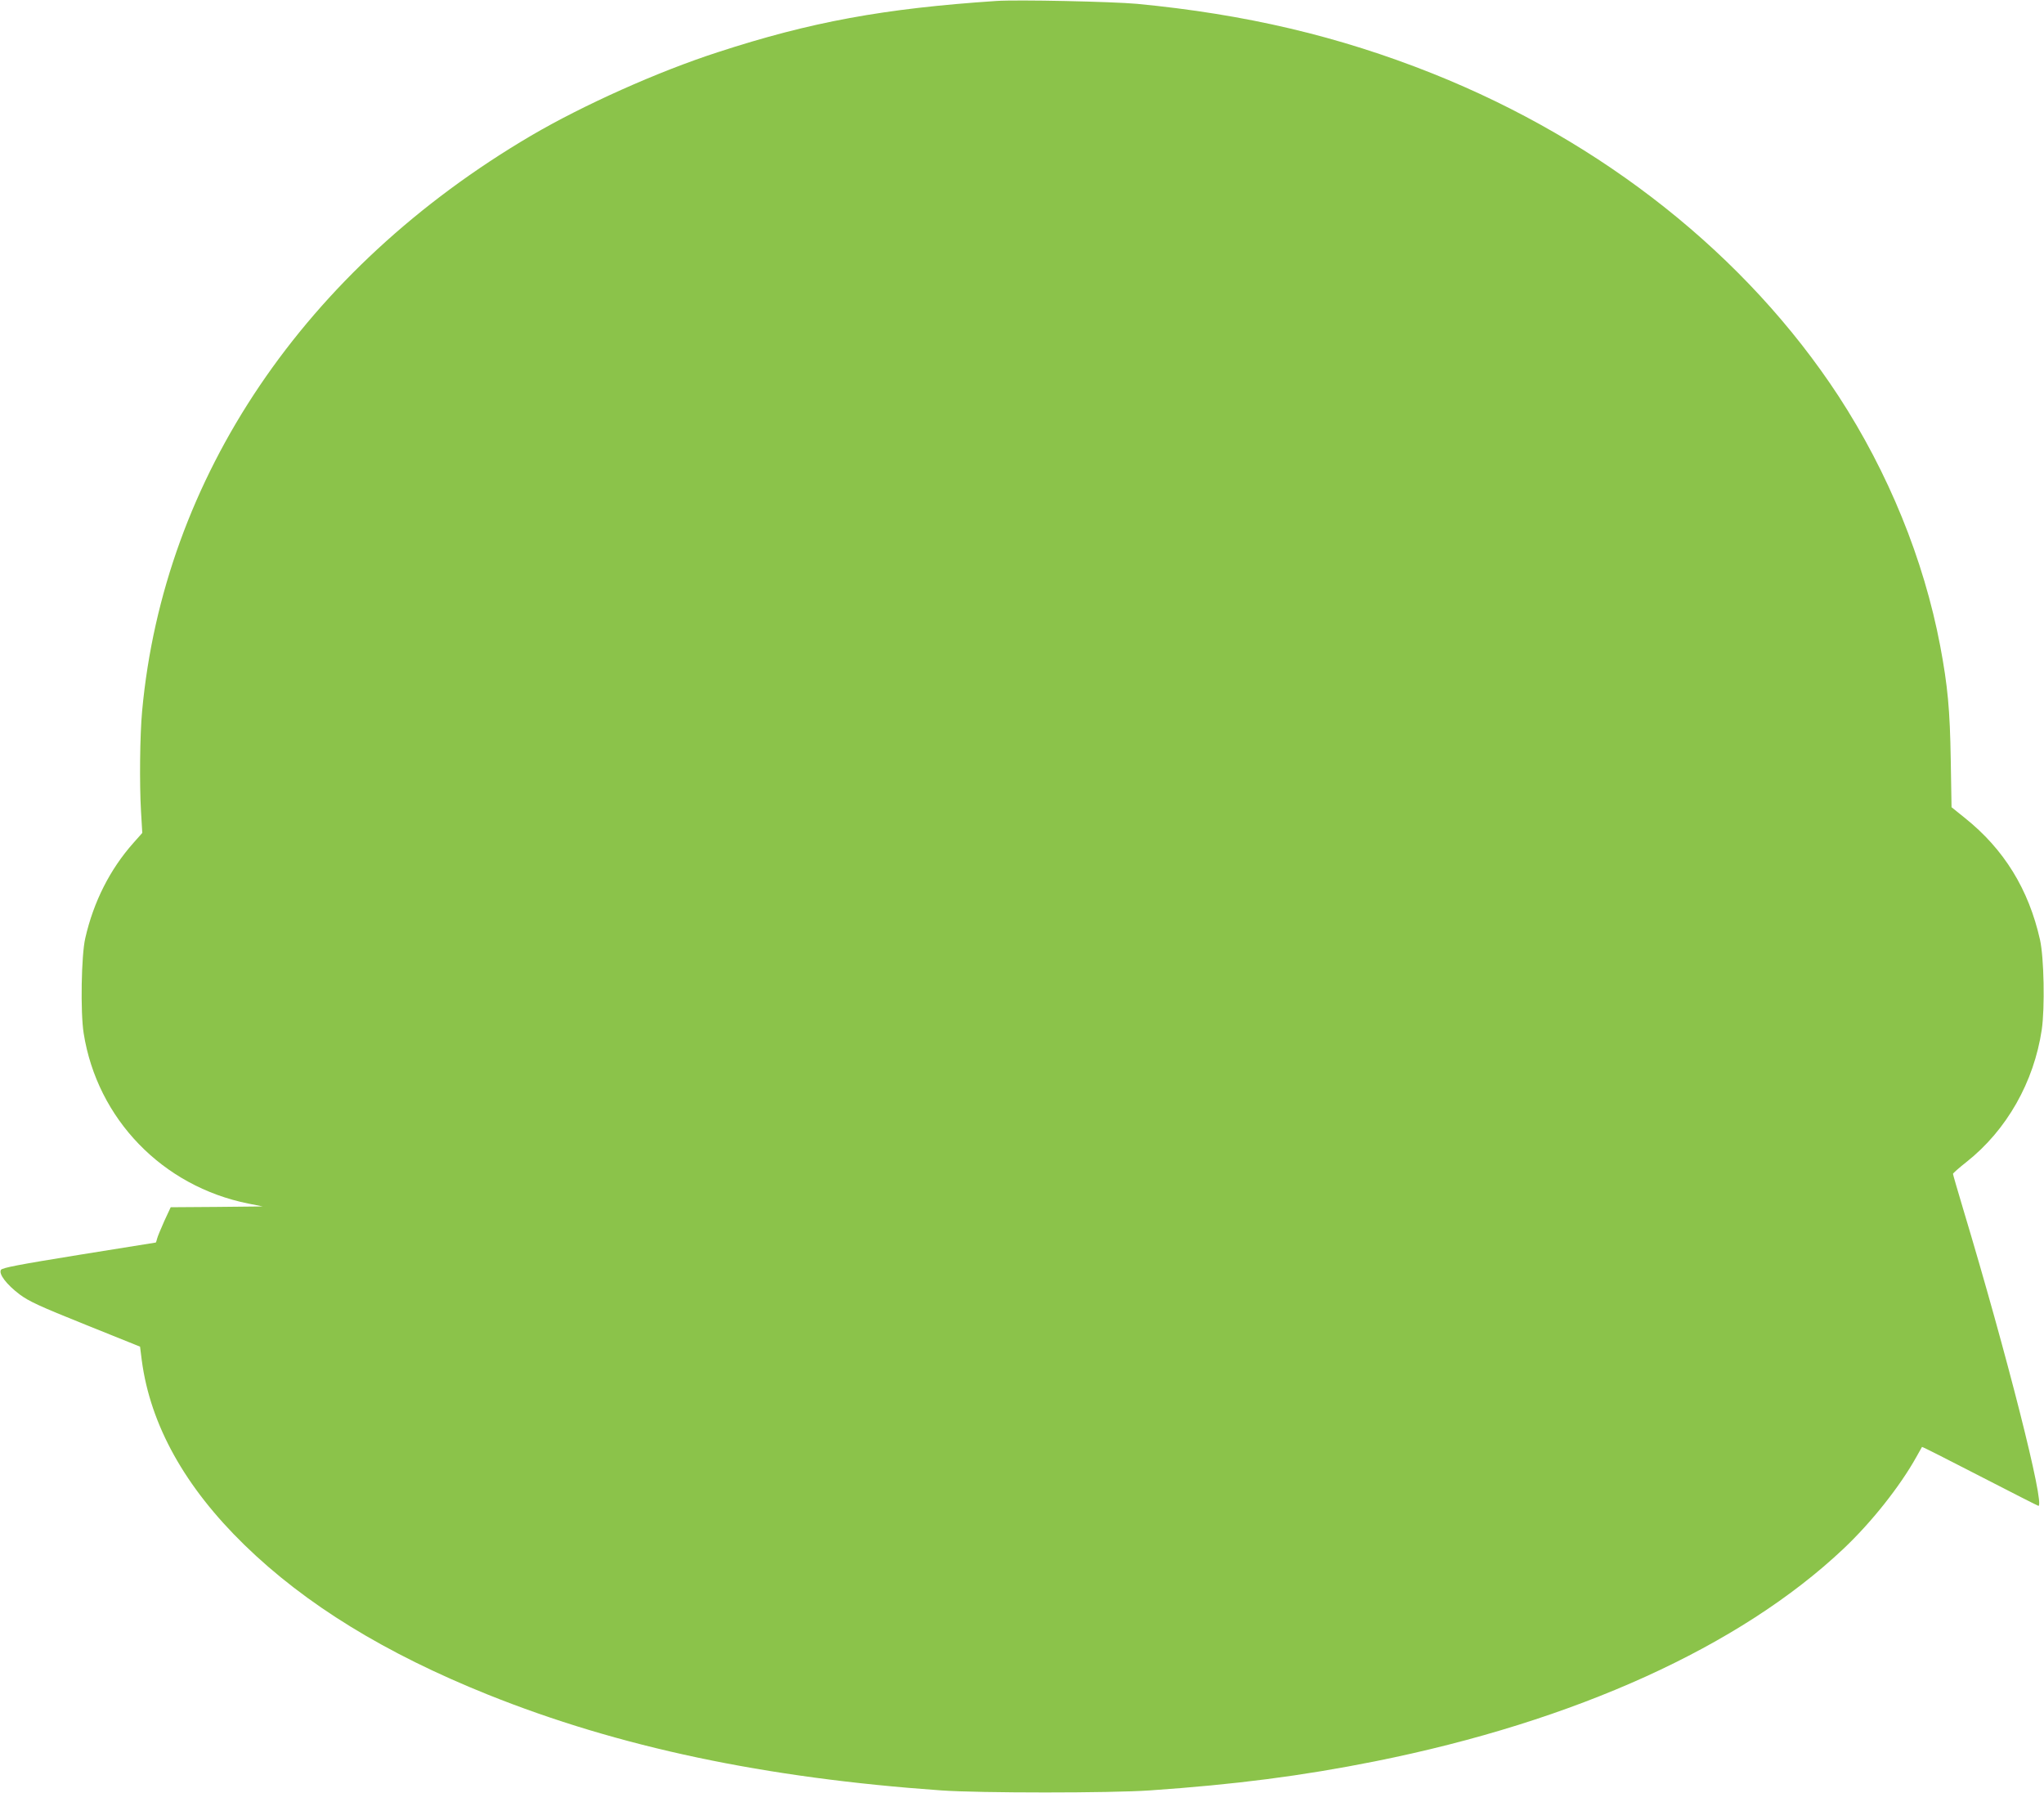
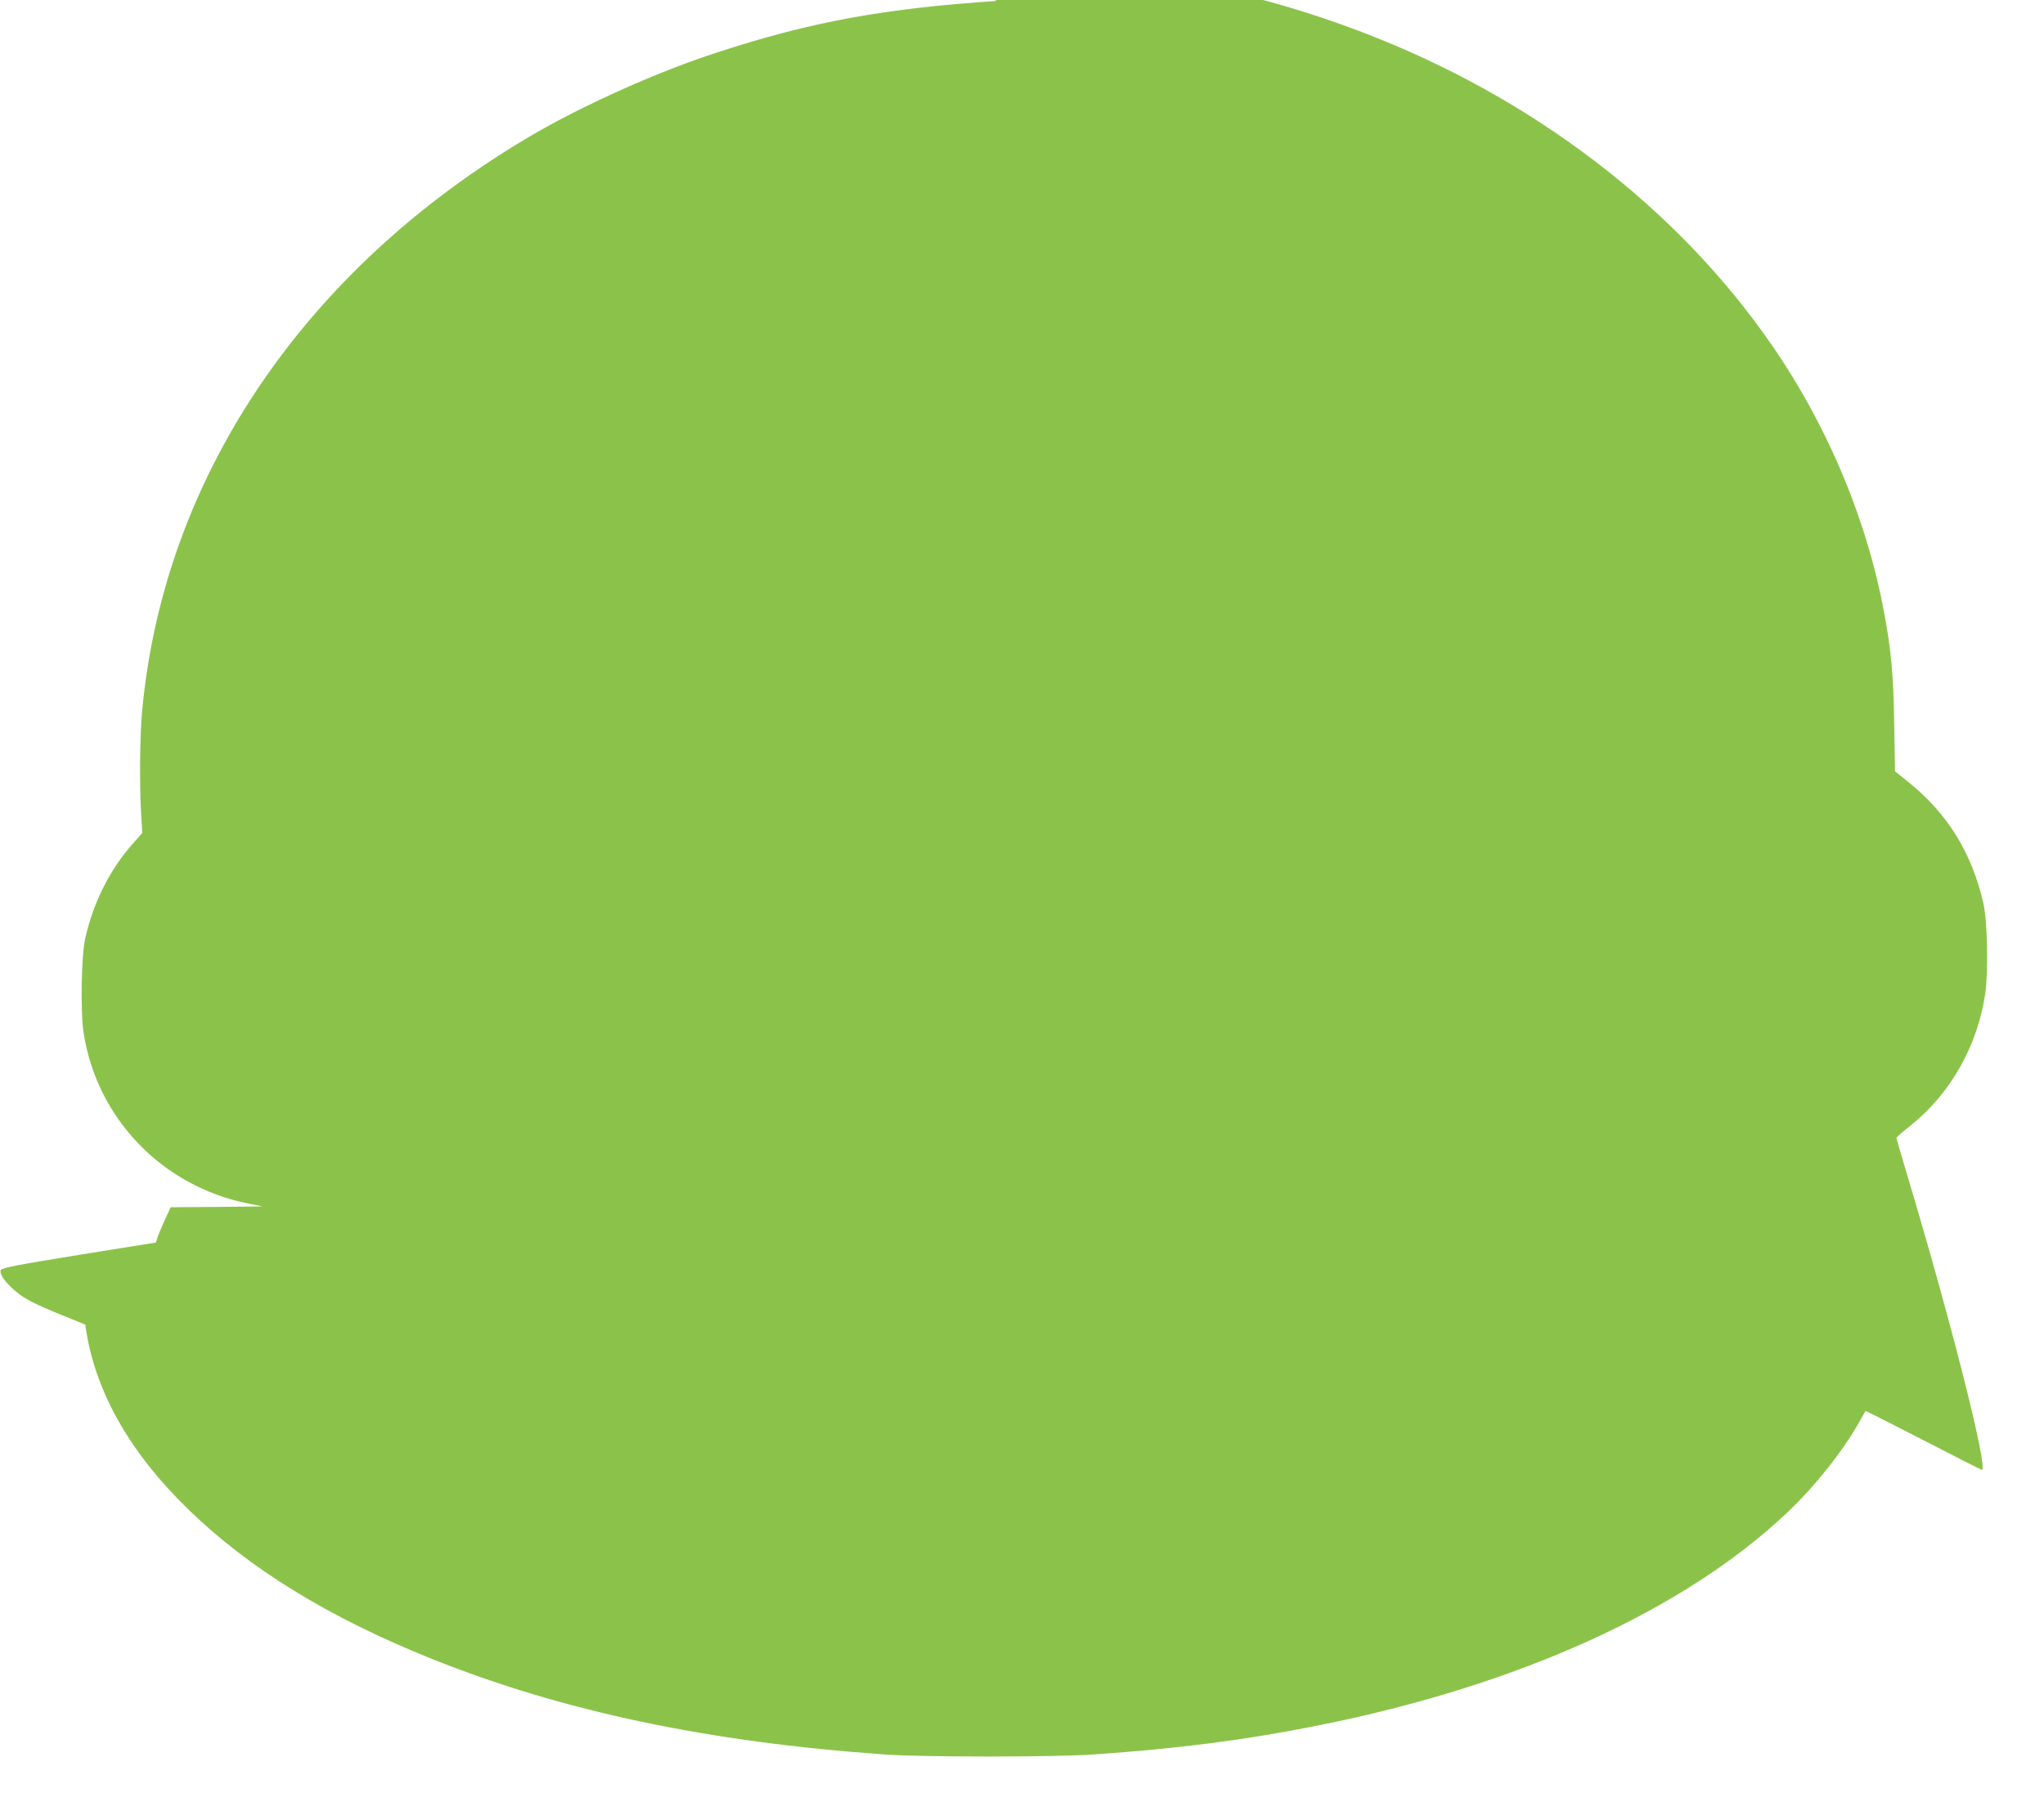
<svg xmlns="http://www.w3.org/2000/svg" version="1.0" width="1280pt" height="1123pt" viewBox="0 0 1280 1123" preserveAspectRatio="xMidYMid meet">
  <g transform="translate(0,1123) scale(0.1,-0.1)" fill="#8bc34a" stroke="none">
-     <path d="M6240 11224 c-705 -47 -1163 -131 -1745 -321 -374 -121 -841 -330 -1170 -523 -1418 -834 -2300 -2139 -2435 -3603 -14 -151 -17 -453 -7 -627 l8 -136 -55 -62 c-146 -164 -250 -368 -302 -597 -25 -107 -31 -464 -10 -596 85 -536 493 -958 1031 -1066 l90 -18 -288 -3 -288 -2 -40 -86 c-21 -48 -42 -97 -45 -110 -3 -13 -7 -24 -8 -25 0 0 -217 -35 -480 -77 -383 -62 -481 -81 -490 -94 -16 -25 35 -92 117 -154 58 -43 122 -73 411 -189 l343 -138 11 -87 c54 -404 270 -792 643 -1155 383 -373 882 -679 1524 -937 820 -329 1733 -522 2840 -600 237 -17 1062 -17 1305 0 537 37 954 91 1410 182 1255 251 2287 720 2934 1331 175 165 354 391 456 574 18 33 35 62 36 64 2 2 165 -81 363 -183 198 -102 363 -186 366 -186 43 0 -197 947 -471 1858 -35 117 -64 217 -64 221 0 4 38 38 84 74 253 200 423 501 472 829 20 138 14 451 -11 563 -71 316 -225 567 -472 764 l-82 66 -5 300 c-5 310 -19 460 -66 710 -103 543 -325 1086 -637 1565 -576 880 -1475 1594 -2543 2020 -587 234 -1171 371 -1850 436 -155 14 -750 27 -880 18z" />
+     <path d="M6240 11224 c-705 -47 -1163 -131 -1745 -321 -374 -121 -841 -330 -1170 -523 -1418 -834 -2300 -2139 -2435 -3603 -14 -151 -17 -453 -7 -627 l8 -136 -55 -62 c-146 -164 -250 -368 -302 -597 -25 -107 -31 -464 -10 -596 85 -536 493 -958 1031 -1066 l90 -18 -288 -3 -288 -2 -40 -86 c-21 -48 -42 -97 -45 -110 -3 -13 -7 -24 -8 -25 0 0 -217 -35 -480 -77 -383 -62 -481 -81 -490 -94 -16 -25 35 -92 117 -154 58 -43 122 -73 411 -189 c54 -404 270 -792 643 -1155 383 -373 882 -679 1524 -937 820 -329 1733 -522 2840 -600 237 -17 1062 -17 1305 0 537 37 954 91 1410 182 1255 251 2287 720 2934 1331 175 165 354 391 456 574 18 33 35 62 36 64 2 2 165 -81 363 -183 198 -102 363 -186 366 -186 43 0 -197 947 -471 1858 -35 117 -64 217 -64 221 0 4 38 38 84 74 253 200 423 501 472 829 20 138 14 451 -11 563 -71 316 -225 567 -472 764 l-82 66 -5 300 c-5 310 -19 460 -66 710 -103 543 -325 1086 -637 1565 -576 880 -1475 1594 -2543 2020 -587 234 -1171 371 -1850 436 -155 14 -750 27 -880 18z" />
  </g>
</svg>